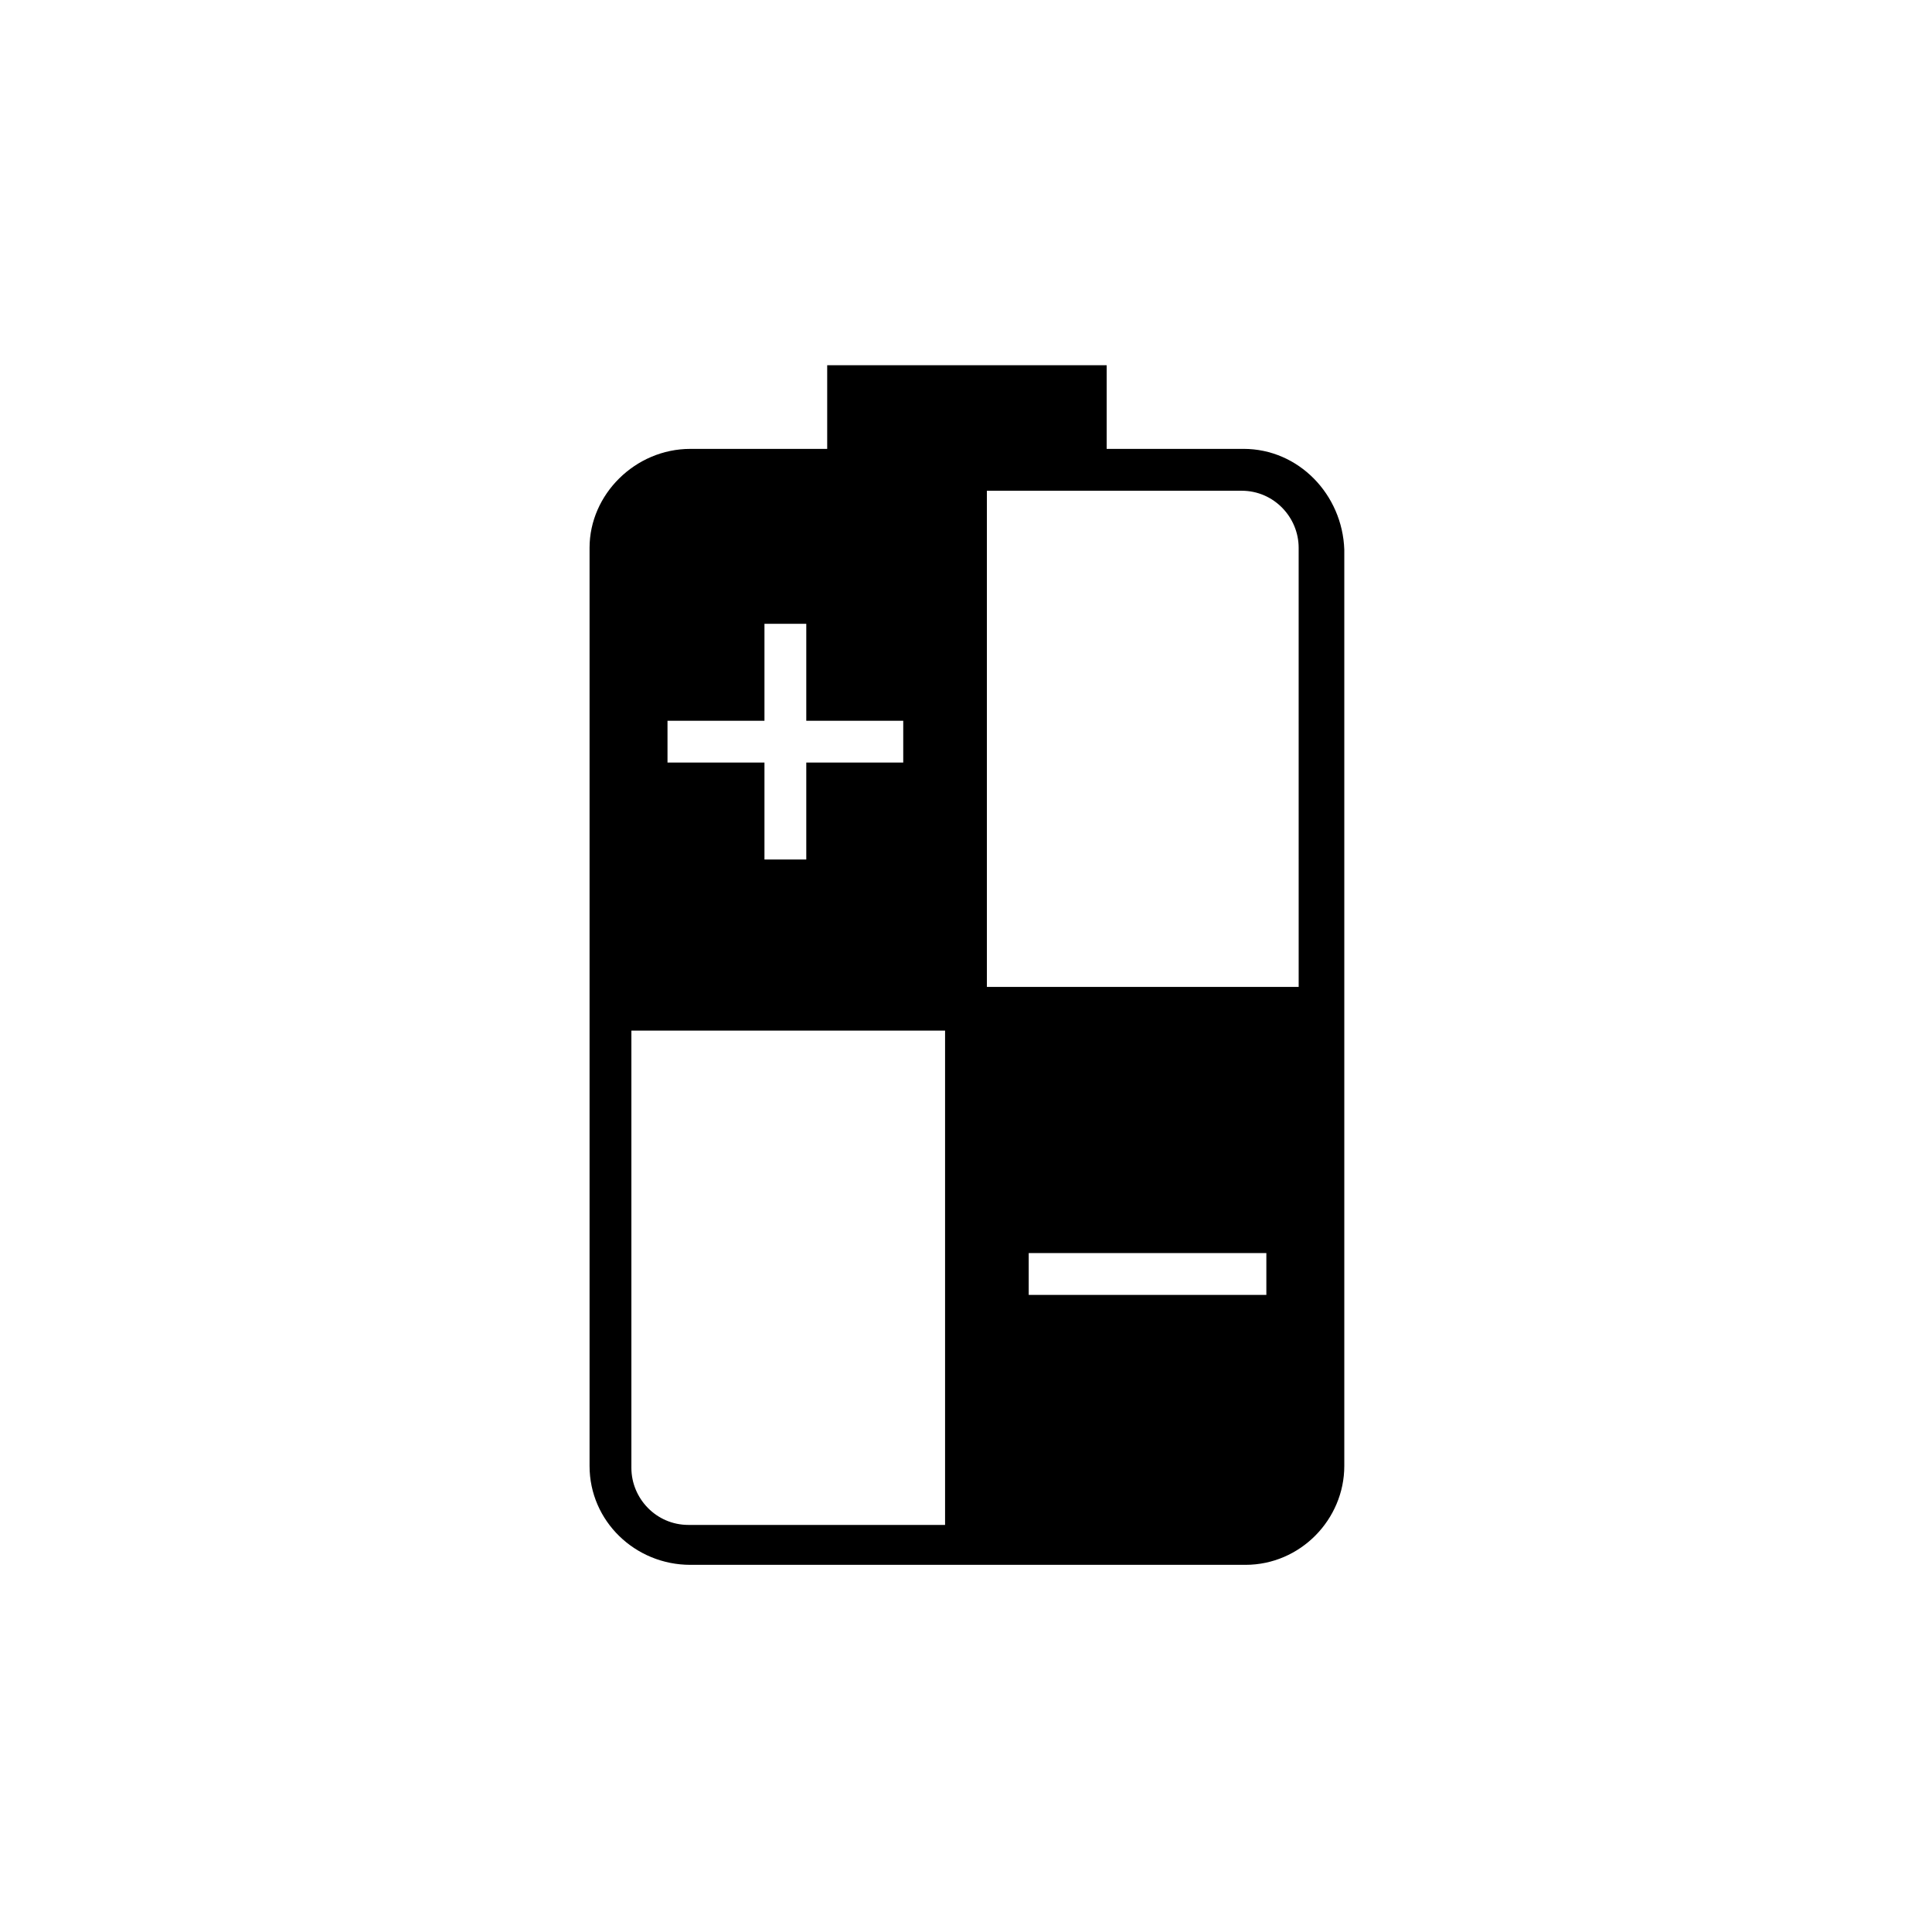
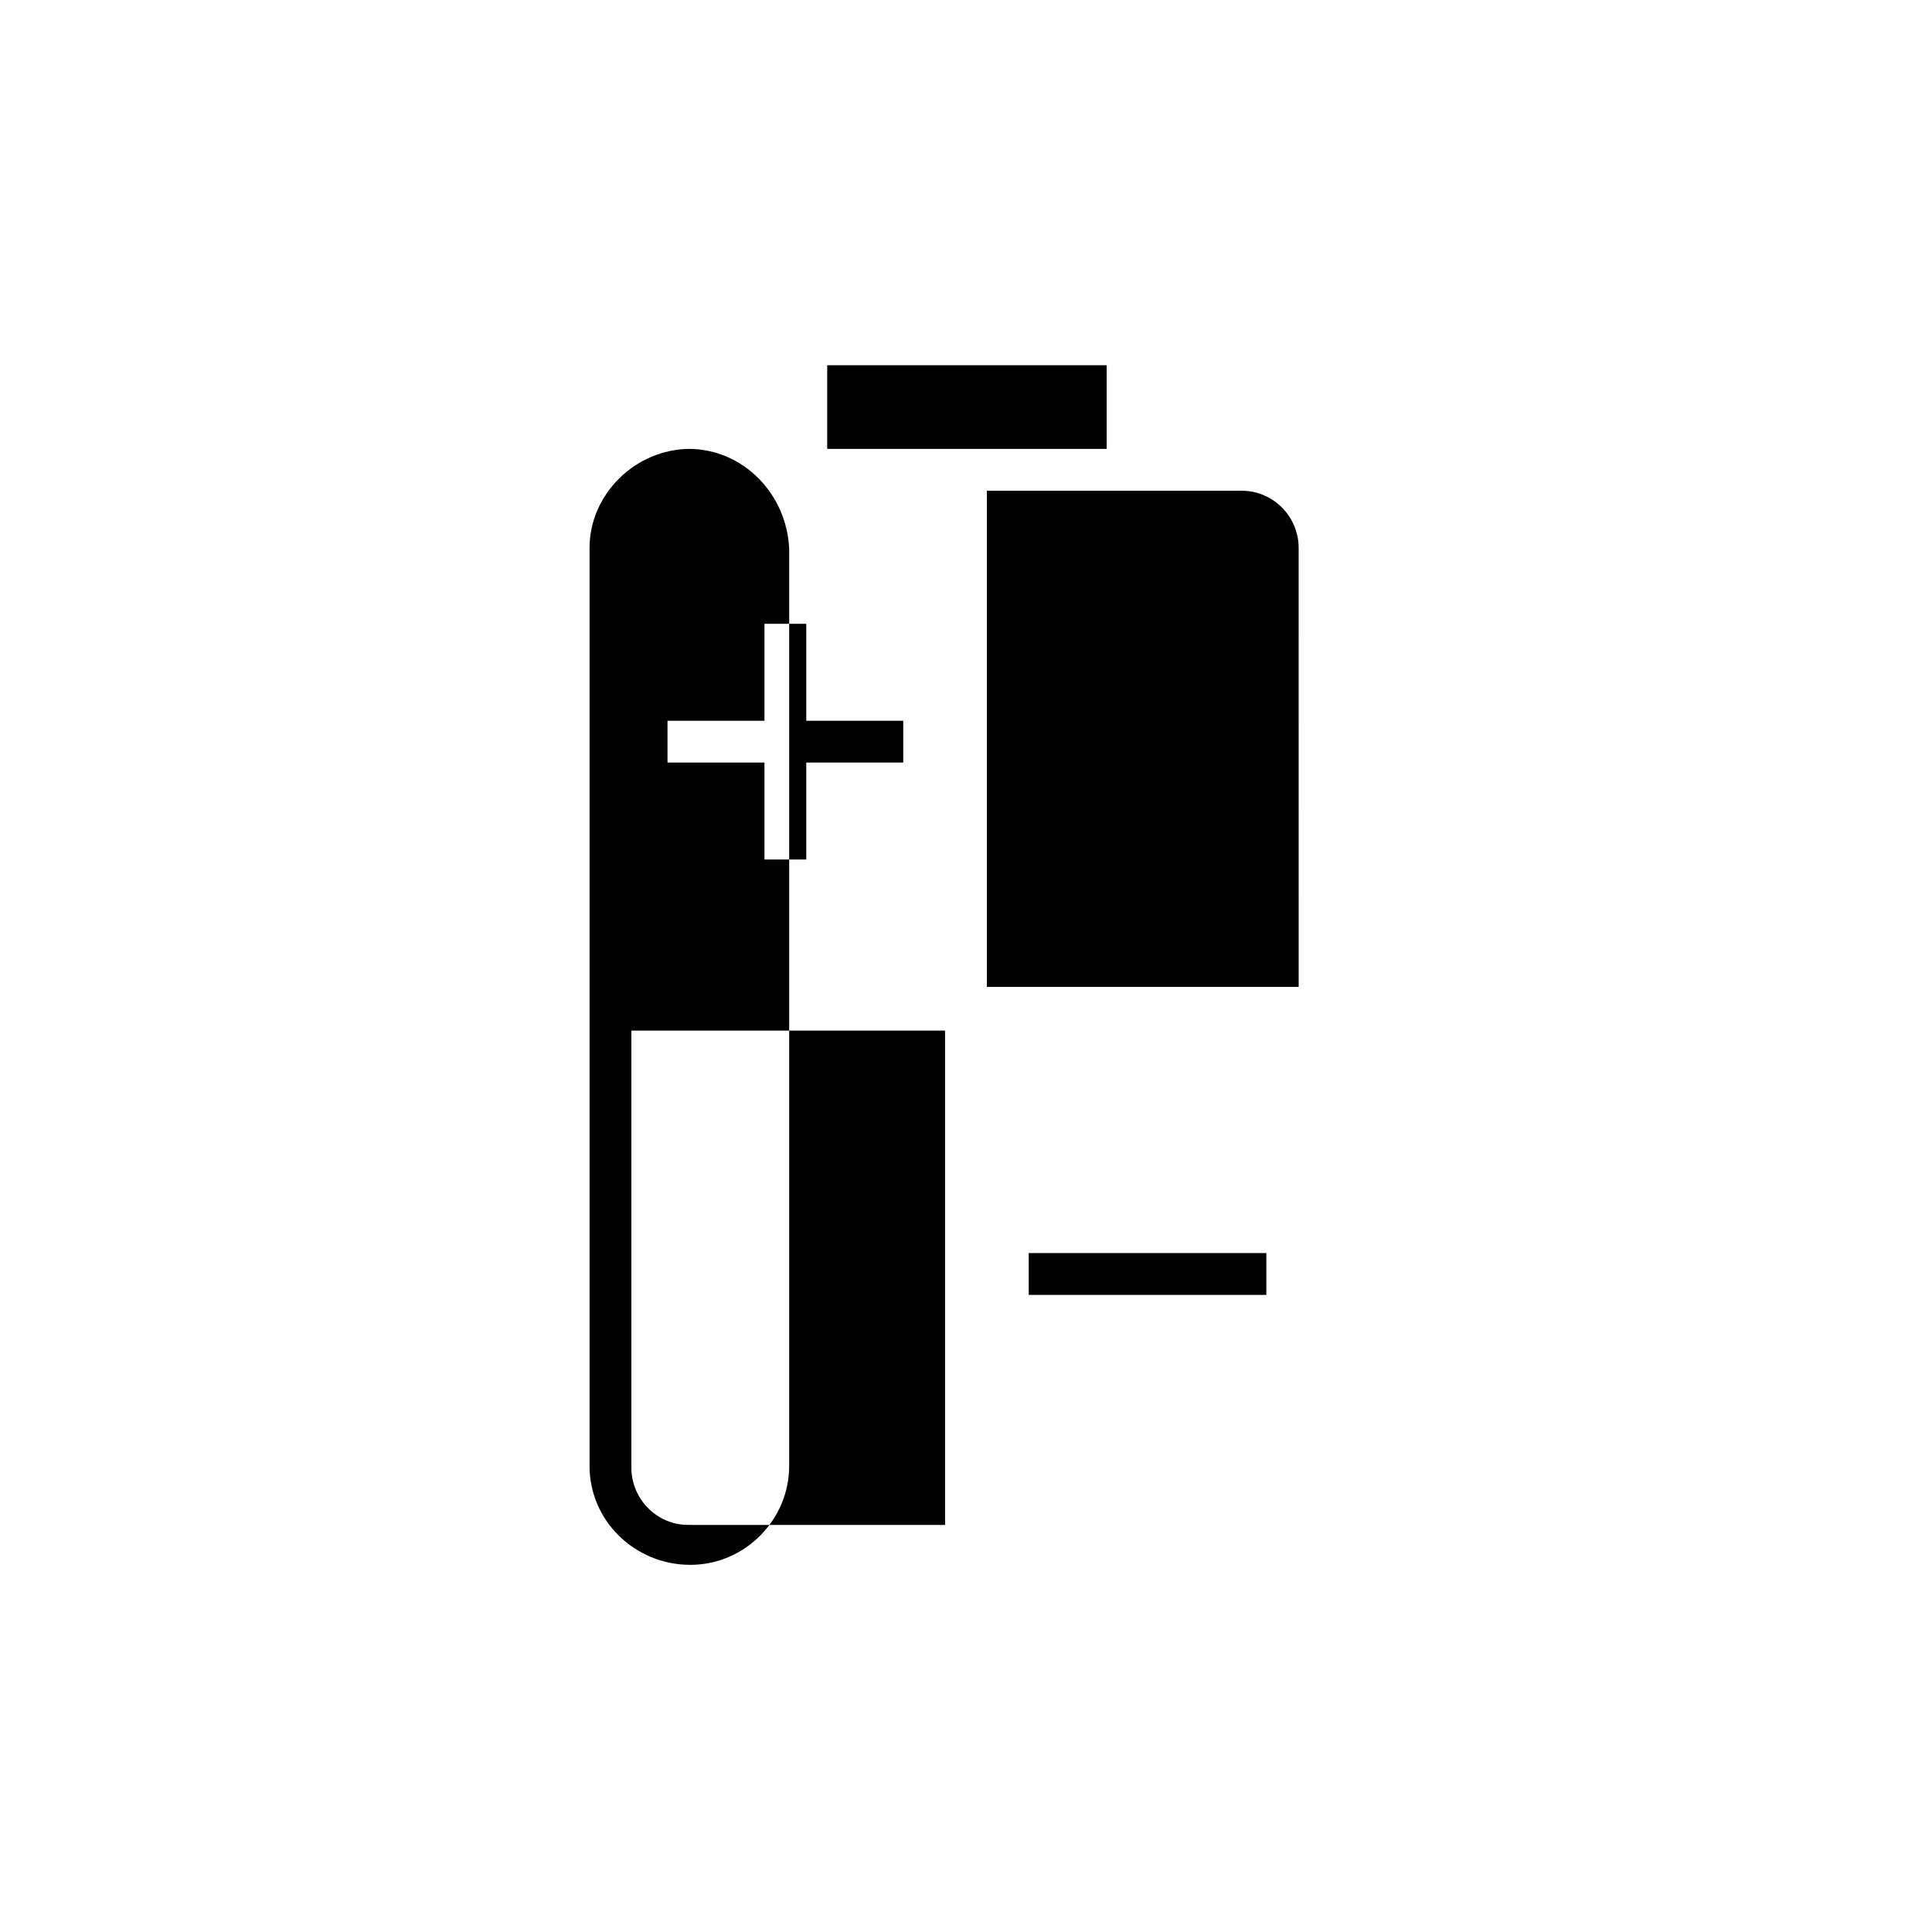
<svg xmlns="http://www.w3.org/2000/svg" fill="#000000" width="800px" height="800px" version="1.1" viewBox="144 144 512 512">
-   <path d="m473.55 262.96h-36.273v-22.168h-74.062v22.168h-36.273c-14.609 0-26.703 12.09-26.703 26.199v243.34c0 14.609 12.09 26.199 26.703 26.199h147.11c14.609 0 26.199-12.09 26.199-26.199v-242.84c-0.504-14.609-12.094-26.703-26.703-26.703zm6.047 224.2h-62.977v-11.082h62.977zm-96.23-141.07h-25.695v25.695h-11.082v-25.695h-25.695v-11.082h25.695v-25.695h11.082v25.695h25.695zm11.086 202.03h-68.016c-8.566 0-15.113-7.055-15.113-15.113v-115.88h83.129zm94.211-142.58h-83.129v-131.49h67.508c8.566 0 15.113 7.055 15.113 15.113l0.004 116.38z" />
+   <path d="m473.55 262.96h-36.273v-22.168h-74.062v22.168h-36.273c-14.609 0-26.703 12.09-26.703 26.199v243.34c0 14.609 12.09 26.199 26.703 26.199c14.609 0 26.199-12.09 26.199-26.199v-242.84c-0.504-14.609-12.094-26.703-26.703-26.703zm6.047 224.2h-62.977v-11.082h62.977zm-96.23-141.07h-25.695v25.695h-11.082v-25.695h-25.695v-11.082h25.695v-25.695h11.082v25.695h25.695zm11.086 202.03h-68.016c-8.566 0-15.113-7.055-15.113-15.113v-115.88h83.129zm94.211-142.58h-83.129v-131.49h67.508c8.566 0 15.113 7.055 15.113 15.113l0.004 116.38z" />
</svg>